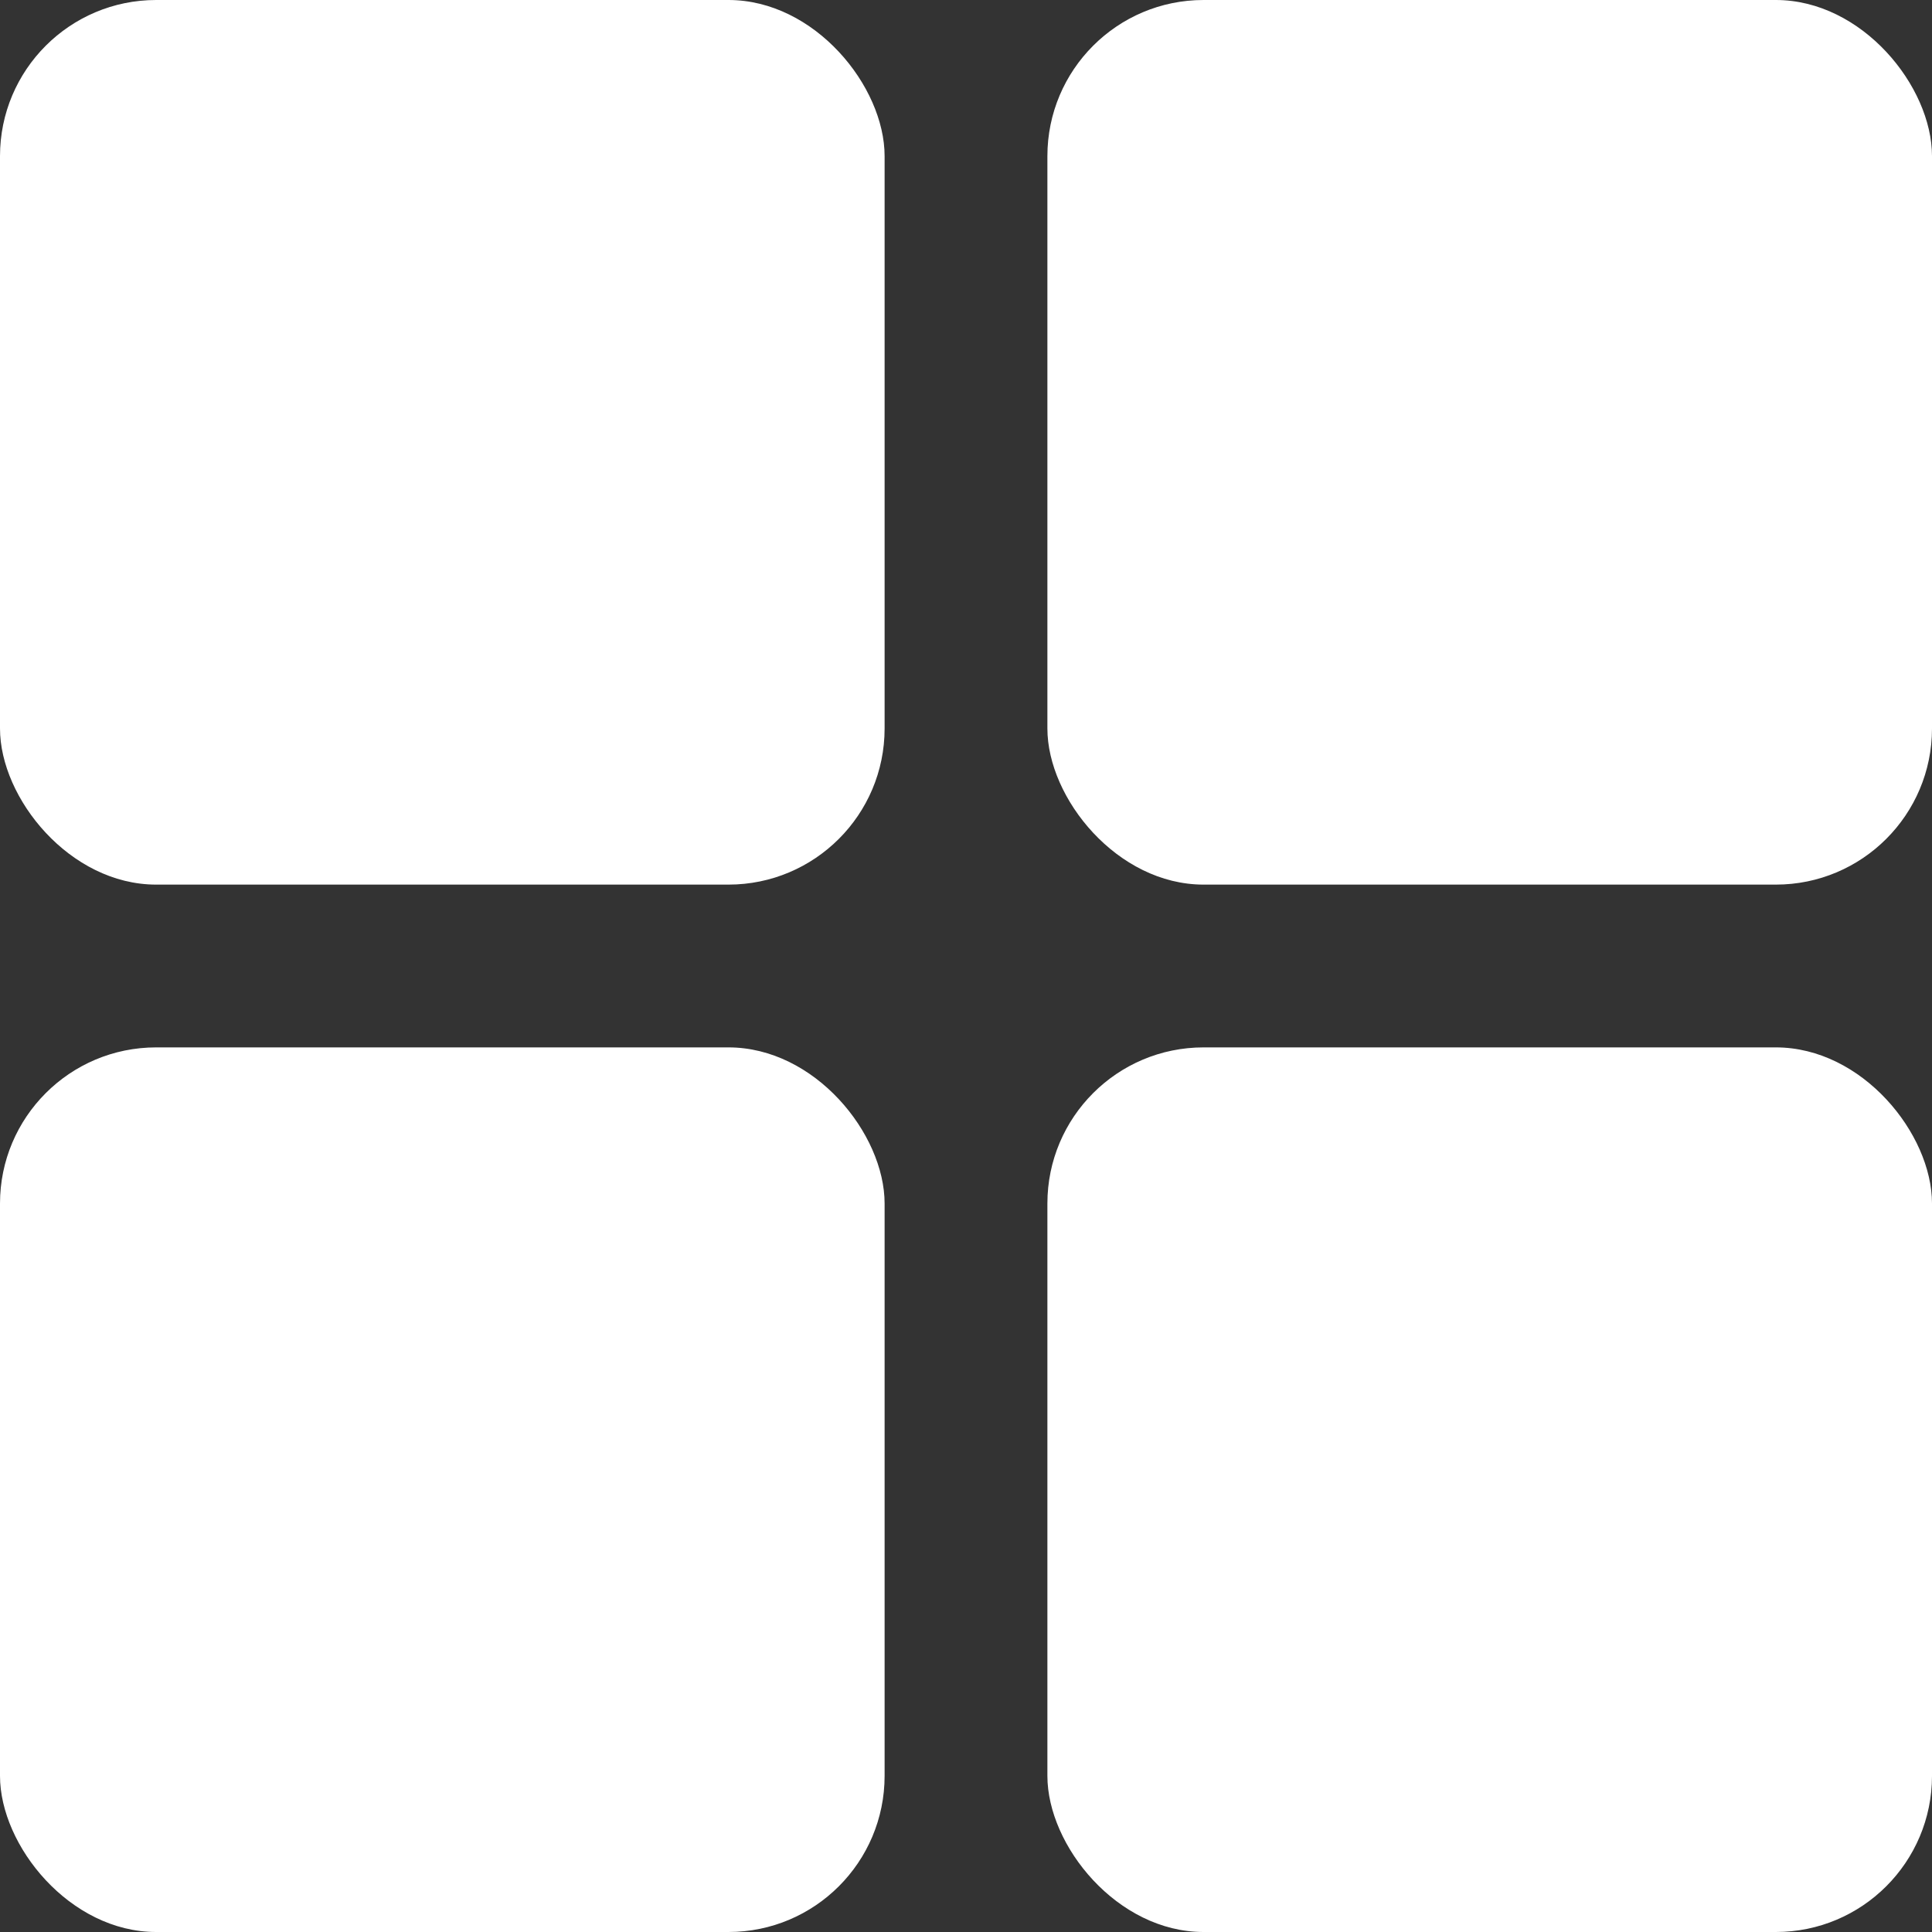
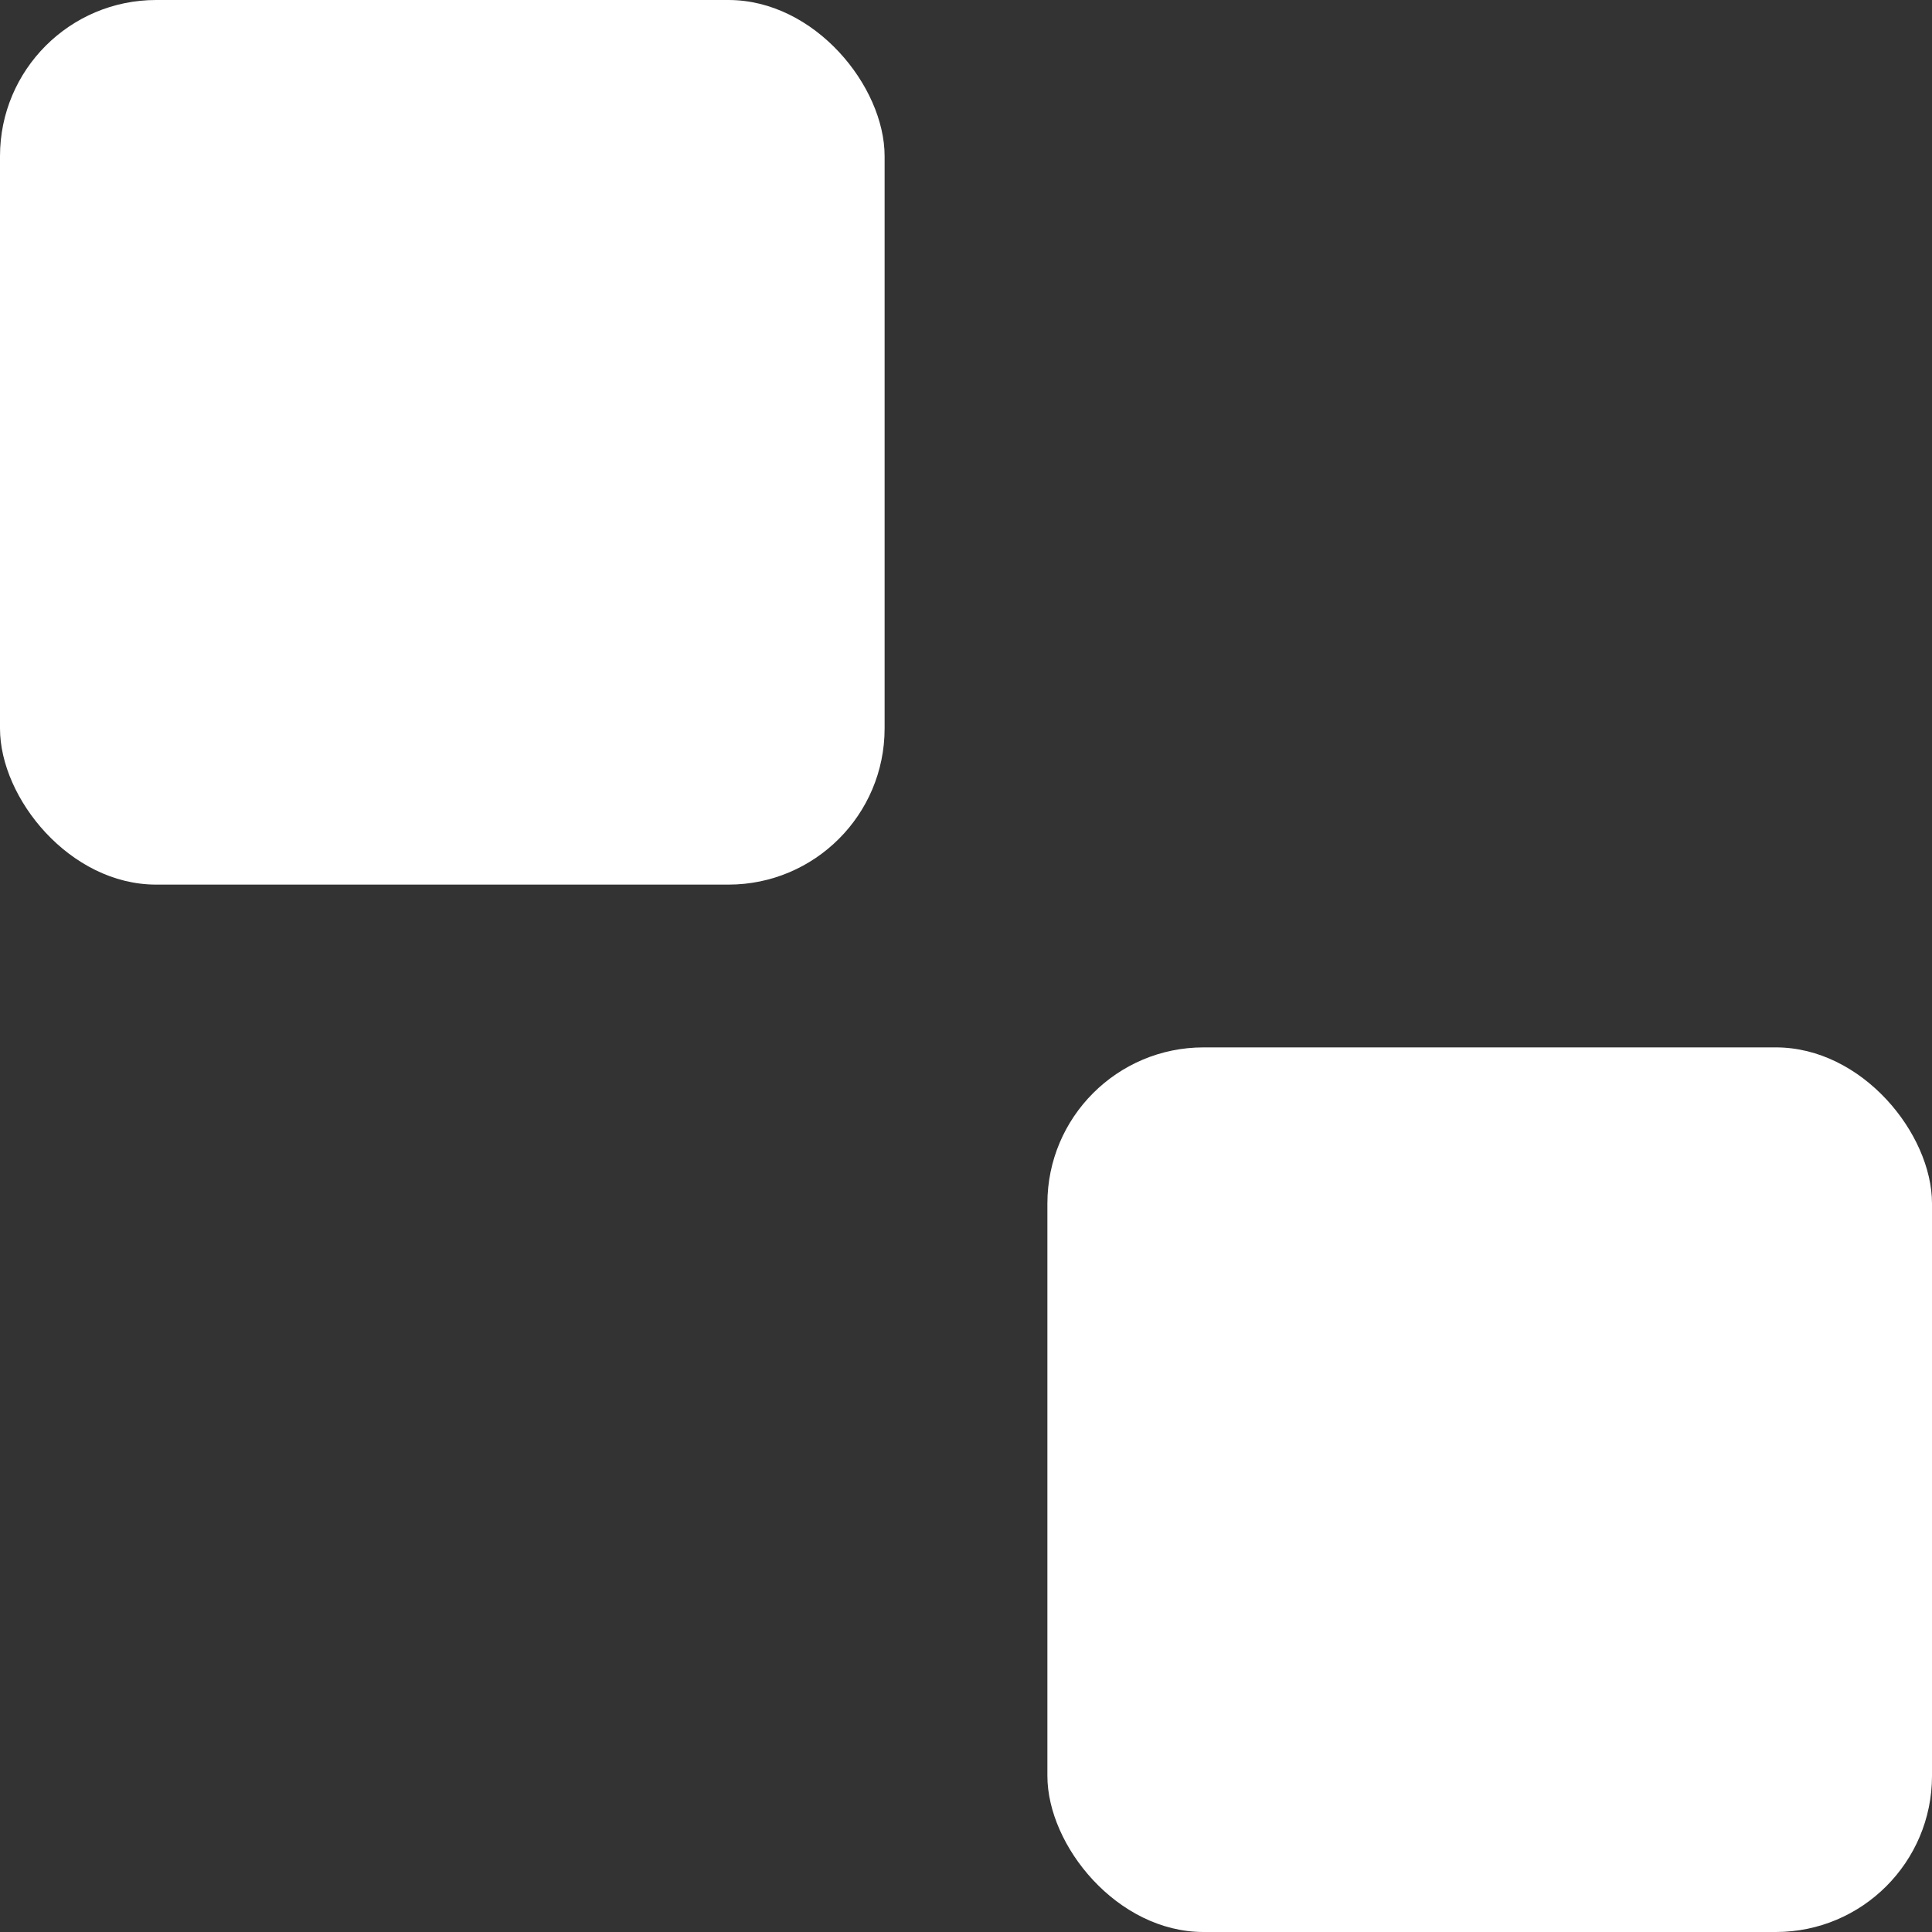
<svg xmlns="http://www.w3.org/2000/svg" height="512" viewBox="0 0 512 512" width="512" fill="#fff">
  <rect x="0" y="0" width="512" height="512" fill="#333333" stroke="none" />
-   <rect height="234.43" rx="41.38" width="234.43" x="277.57" />
  <rect height="234.43" rx="41.38" width="234.43" />
  <rect height="234.43" rx="41.38" width="234.43" x="277.57" y="277.57" />
-   <rect height="234.43" rx="41.38" width="234.43" y="277.57" />
</svg>